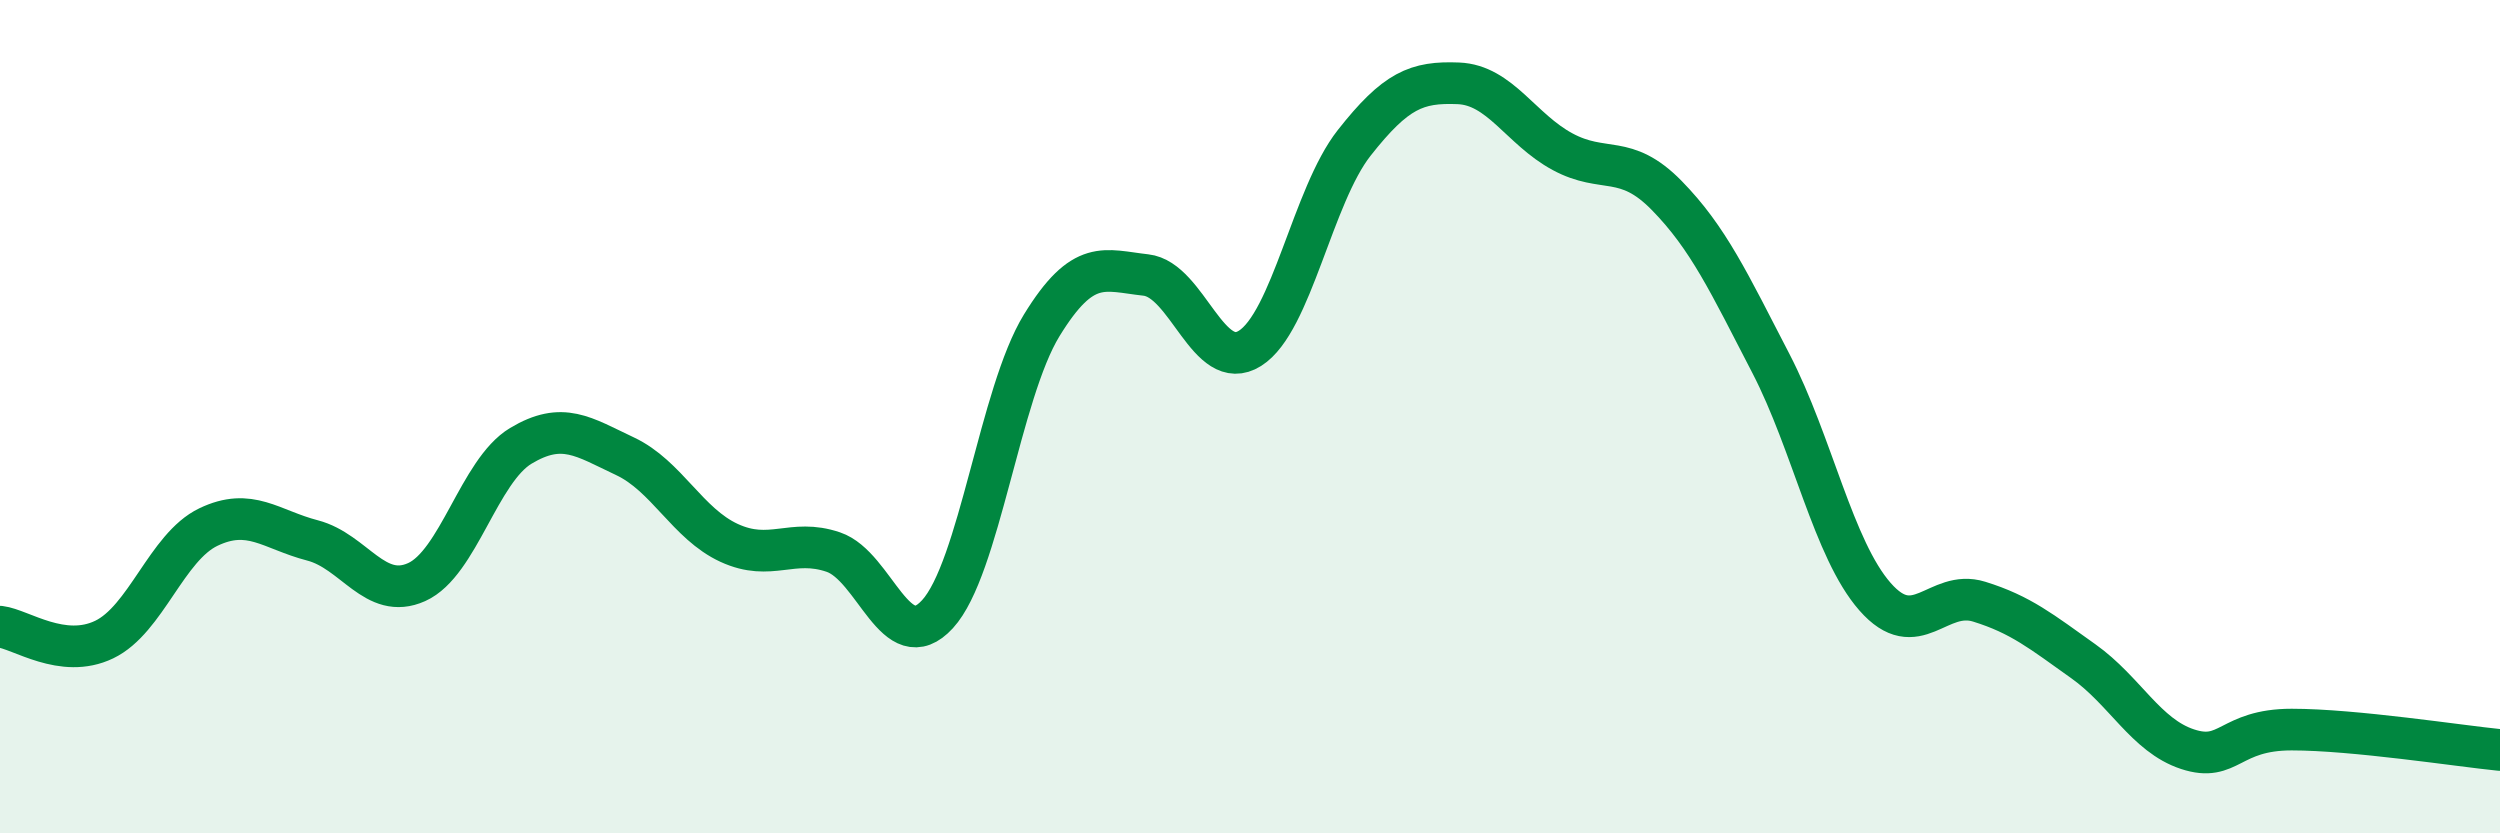
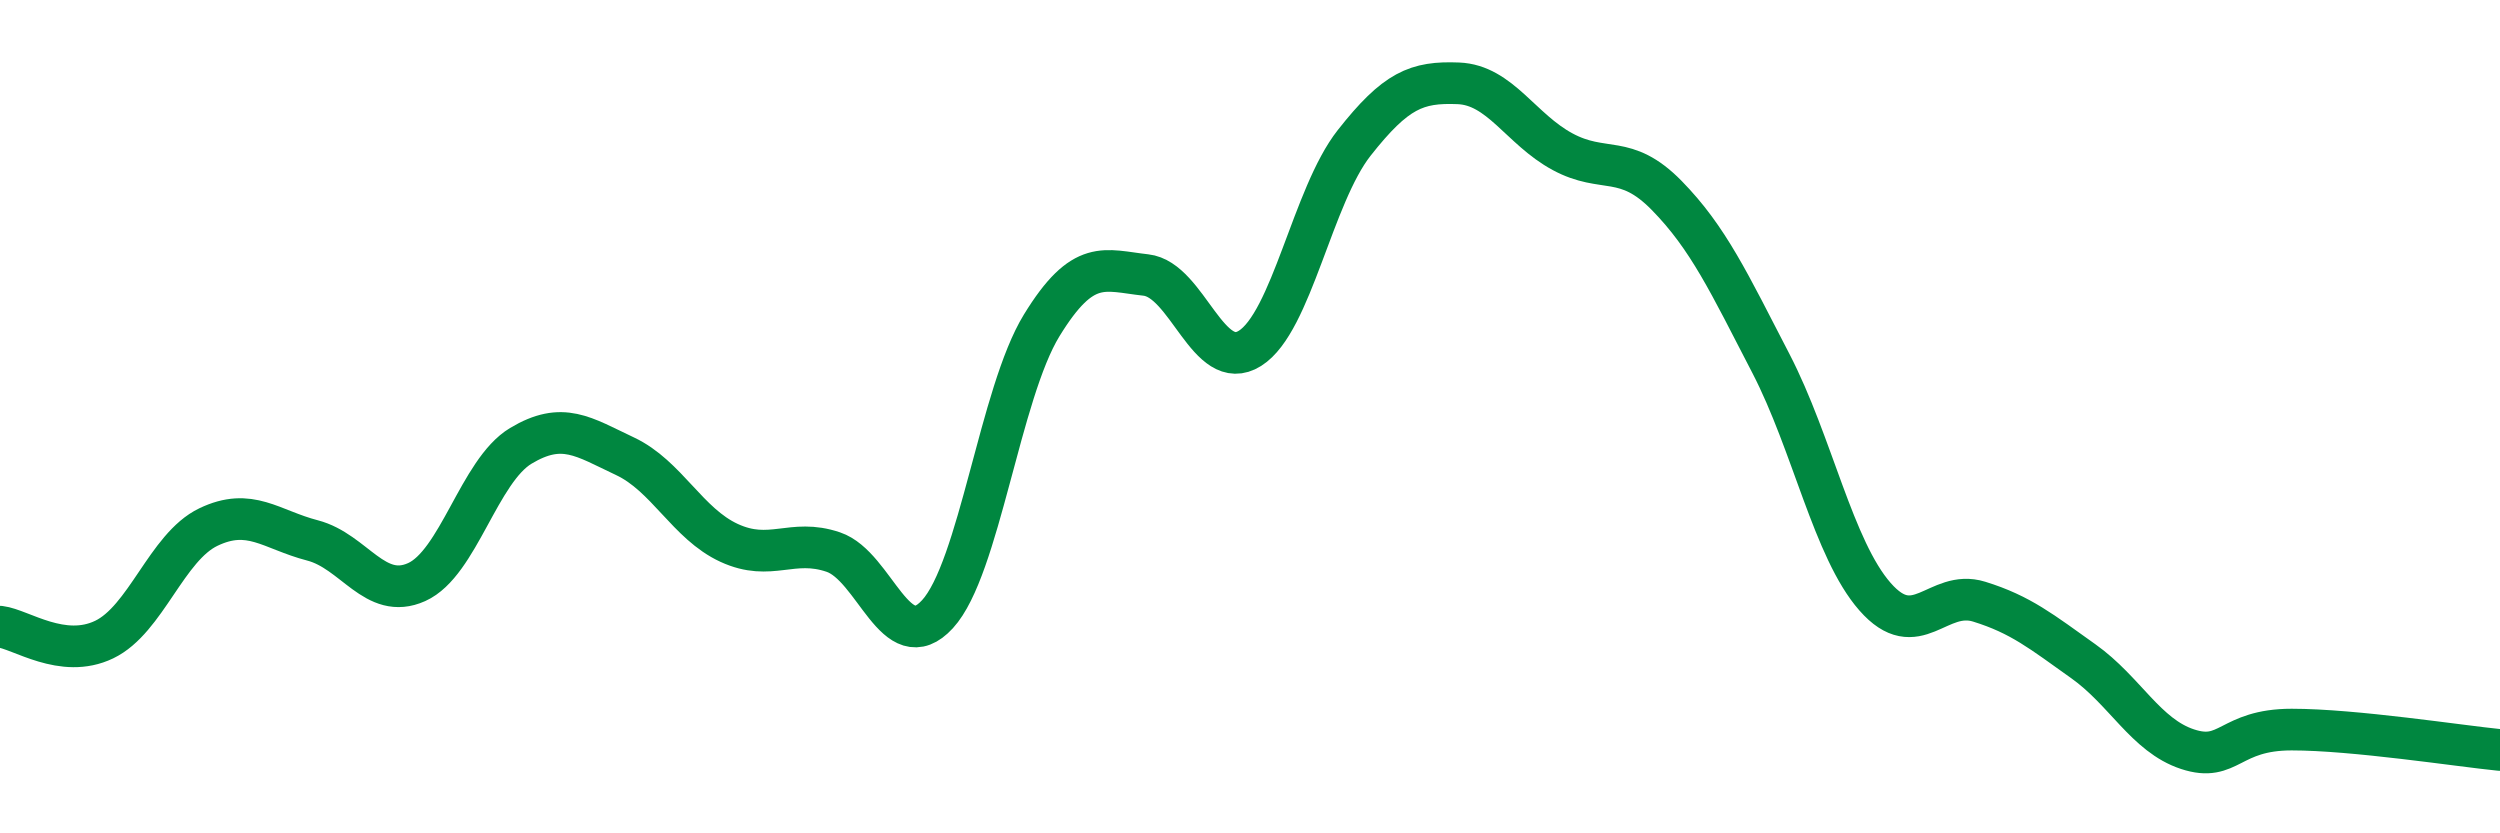
<svg xmlns="http://www.w3.org/2000/svg" width="60" height="20" viewBox="0 0 60 20">
-   <path d="M 0,15.04 C 0.5,15.1 1.5,15.83 2.5,15.35 C 3.5,14.87 4,13.13 5,12.65 C 6,12.17 6.5,12.71 7.5,12.97 C 8.5,13.23 9,14.42 10,13.97 C 11,13.52 11.5,11.3 12.5,10.7 C 13.5,10.1 14,10.48 15,10.95 C 16,11.42 16.5,12.57 17.5,13.03 C 18.5,13.49 19,12.91 20,13.25 C 21,13.59 21.5,15.83 22.5,14.74 C 23.5,13.65 24,9.44 25,7.81 C 26,6.18 26.5,6.49 27.5,6.6 C 28.5,6.71 29,8.99 30,8.36 C 31,7.73 31.5,4.7 32.5,3.43 C 33.5,2.16 34,1.96 35,2 C 36,2.04 36.5,3.1 37.5,3.64 C 38.5,4.18 39,3.67 40,4.69 C 41,5.71 41.5,6.79 42.5,8.72 C 43.5,10.65 44,13.18 45,14.32 C 46,15.46 46.5,14.13 47.5,14.44 C 48.5,14.75 49,15.16 50,15.87 C 51,16.58 51.5,17.65 52.5,17.98 C 53.5,18.31 53.5,17.51 55,17.51 C 56.5,17.51 59,17.9 60,18L60 20L0 20Z" fill="#008740" opacity="0.1" stroke-linecap="round" stroke-linejoin="round" />
  <path d="M 0,15.04 C 0.5,15.1 1.5,15.83 2.5,15.35 C 3.5,14.87 4,13.13 5,12.65 C 6,12.17 6.5,12.71 7.5,12.97 C 8.5,13.23 9,14.42 10,13.97 C 11,13.52 11.5,11.3 12.5,10.7 C 13.5,10.1 14,10.48 15,10.95 C 16,11.42 16.5,12.57 17.5,13.03 C 18.5,13.49 19,12.91 20,13.25 C 21,13.59 21.5,15.83 22.5,14.74 C 23.5,13.65 24,9.44 25,7.81 C 26,6.18 26.5,6.49 27.5,6.6 C 28.5,6.71 29,8.99 30,8.36 C 31,7.73 31.5,4.7 32.5,3.43 C 33.5,2.16 34,1.96 35,2 C 36,2.04 36.5,3.1 37.5,3.64 C 38.5,4.18 39,3.67 40,4.69 C 41,5.71 41.5,6.79 42.5,8.72 C 43.5,10.65 44,13.18 45,14.32 C 46,15.46 46.5,14.13 47.5,14.44 C 48.5,14.75 49,15.16 50,15.87 C 51,16.58 51.5,17.65 52.5,17.98 C 53.5,18.31 53.5,17.51 55,17.51 C 56.5,17.51 59,17.9 60,18" stroke="#008740" stroke-width="1" fill="none" stroke-linecap="round" stroke-linejoin="round" />
</svg>